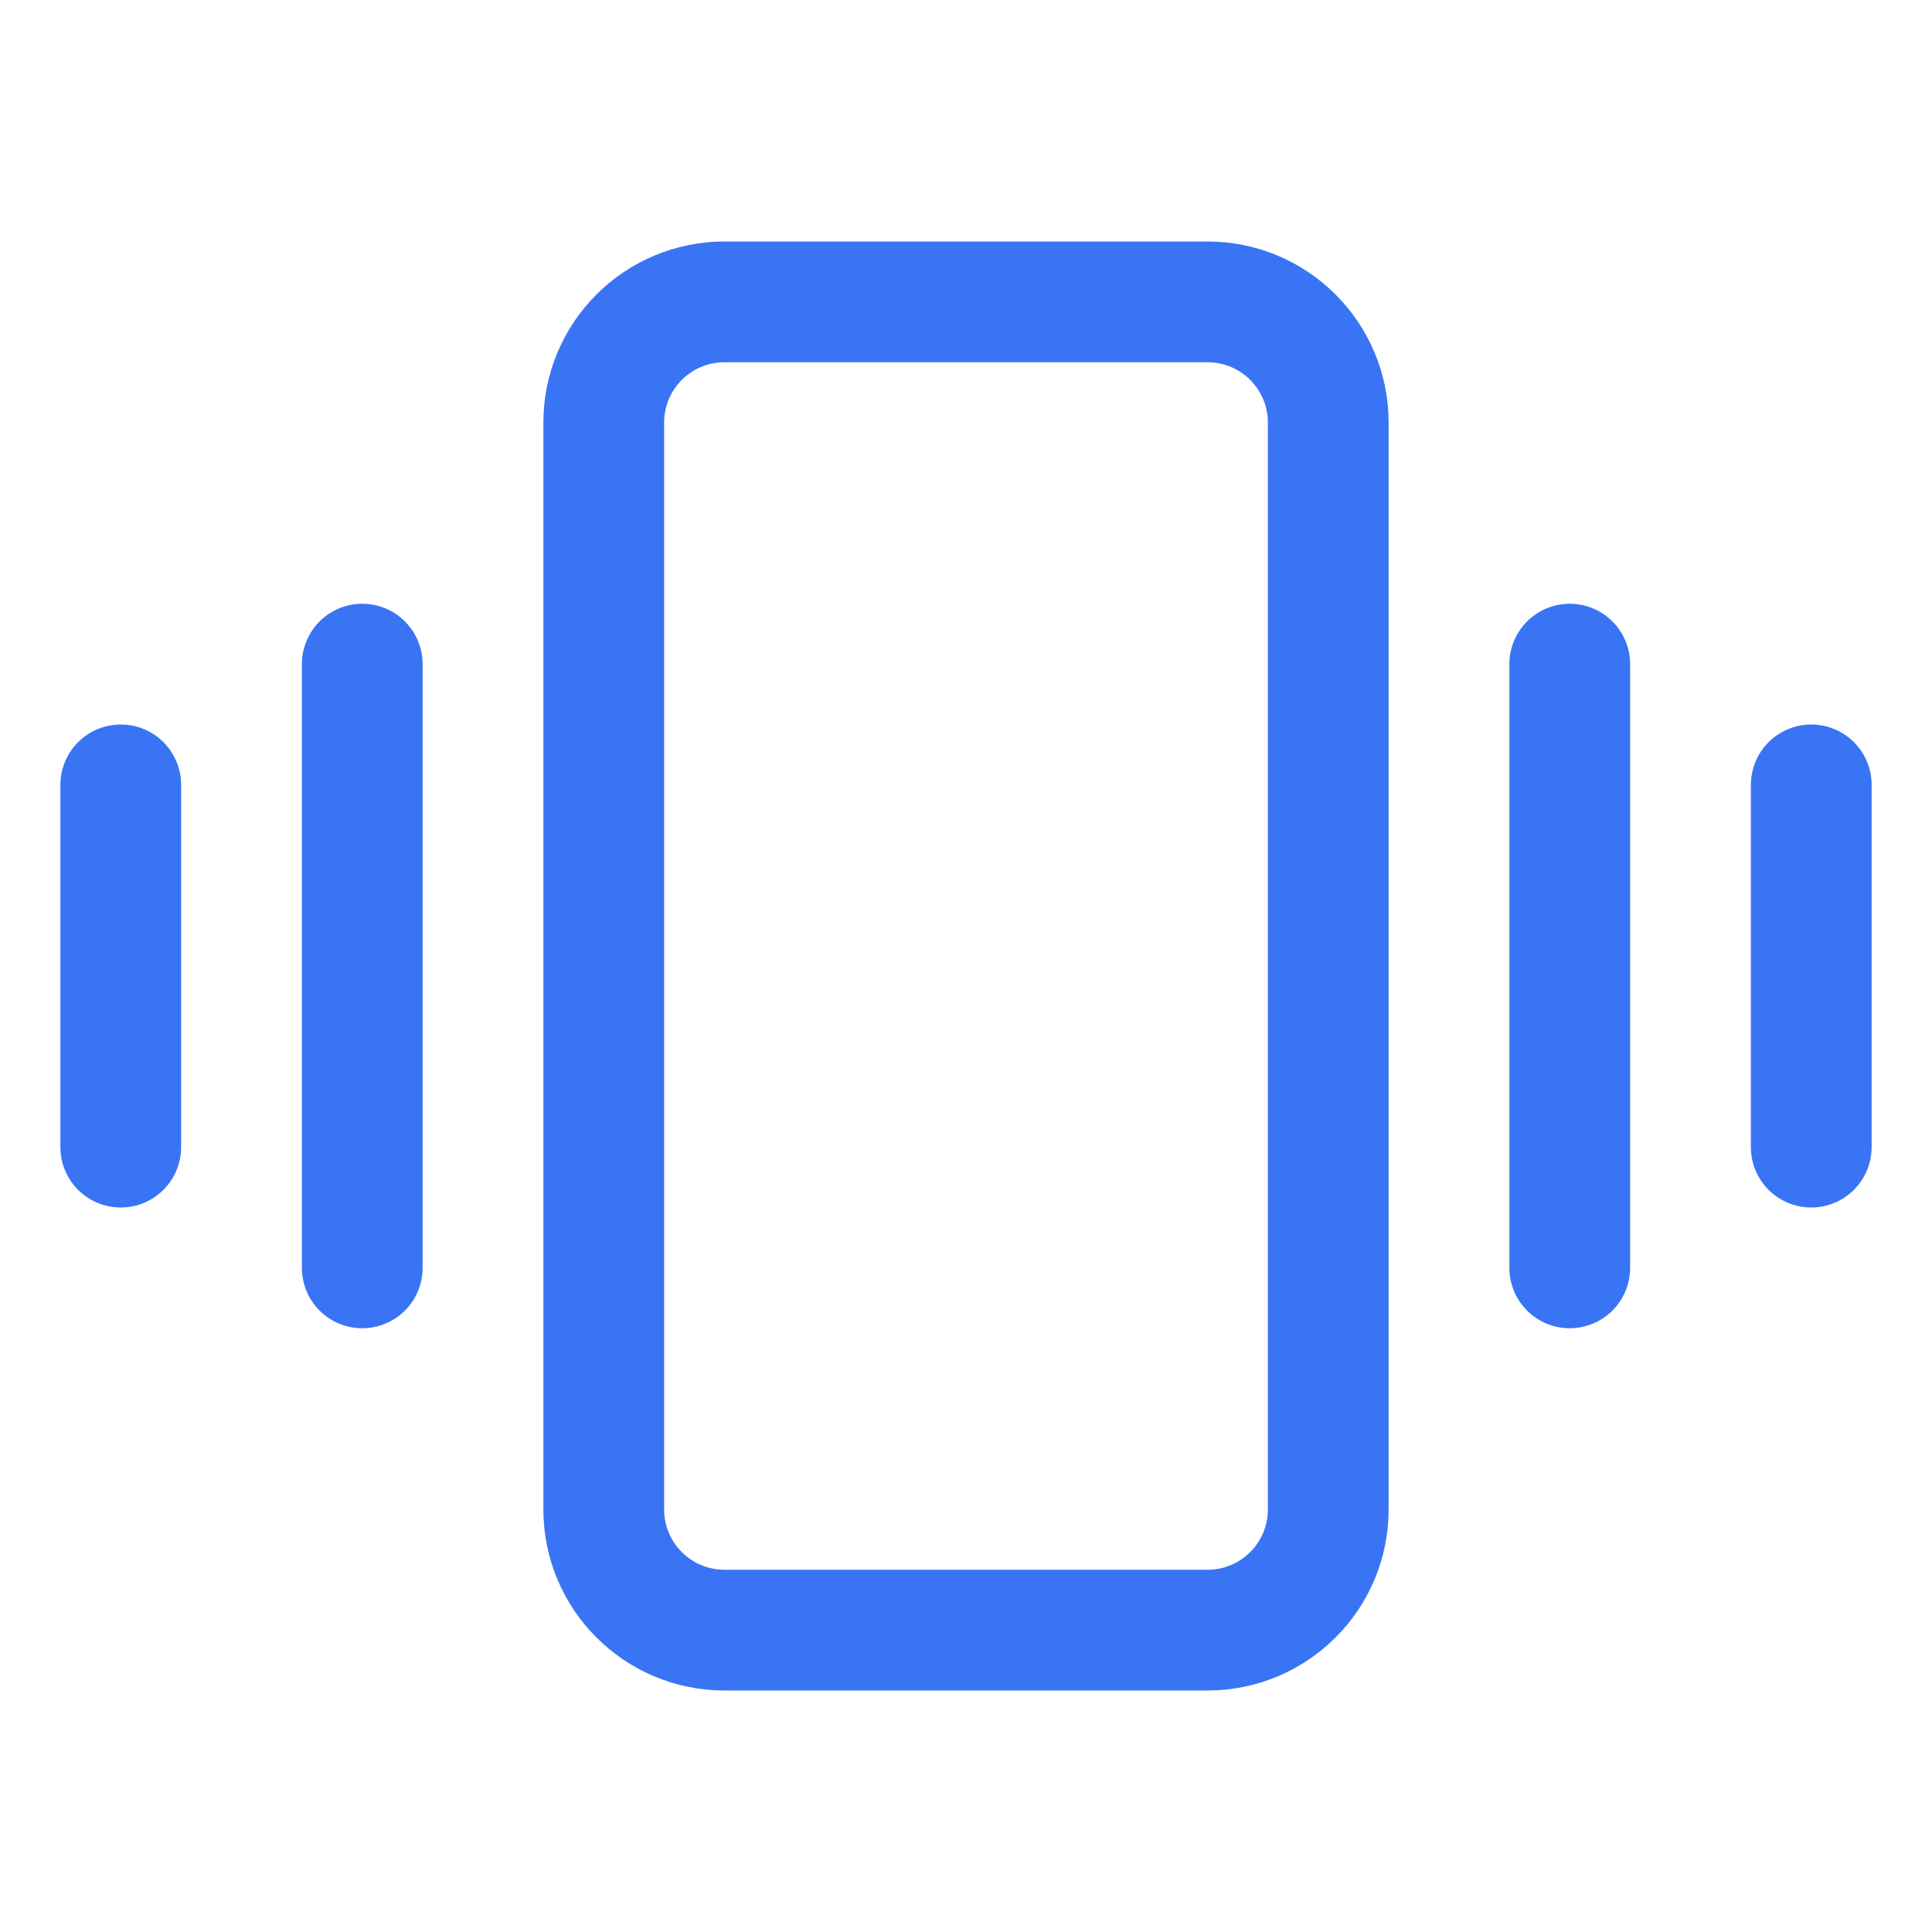
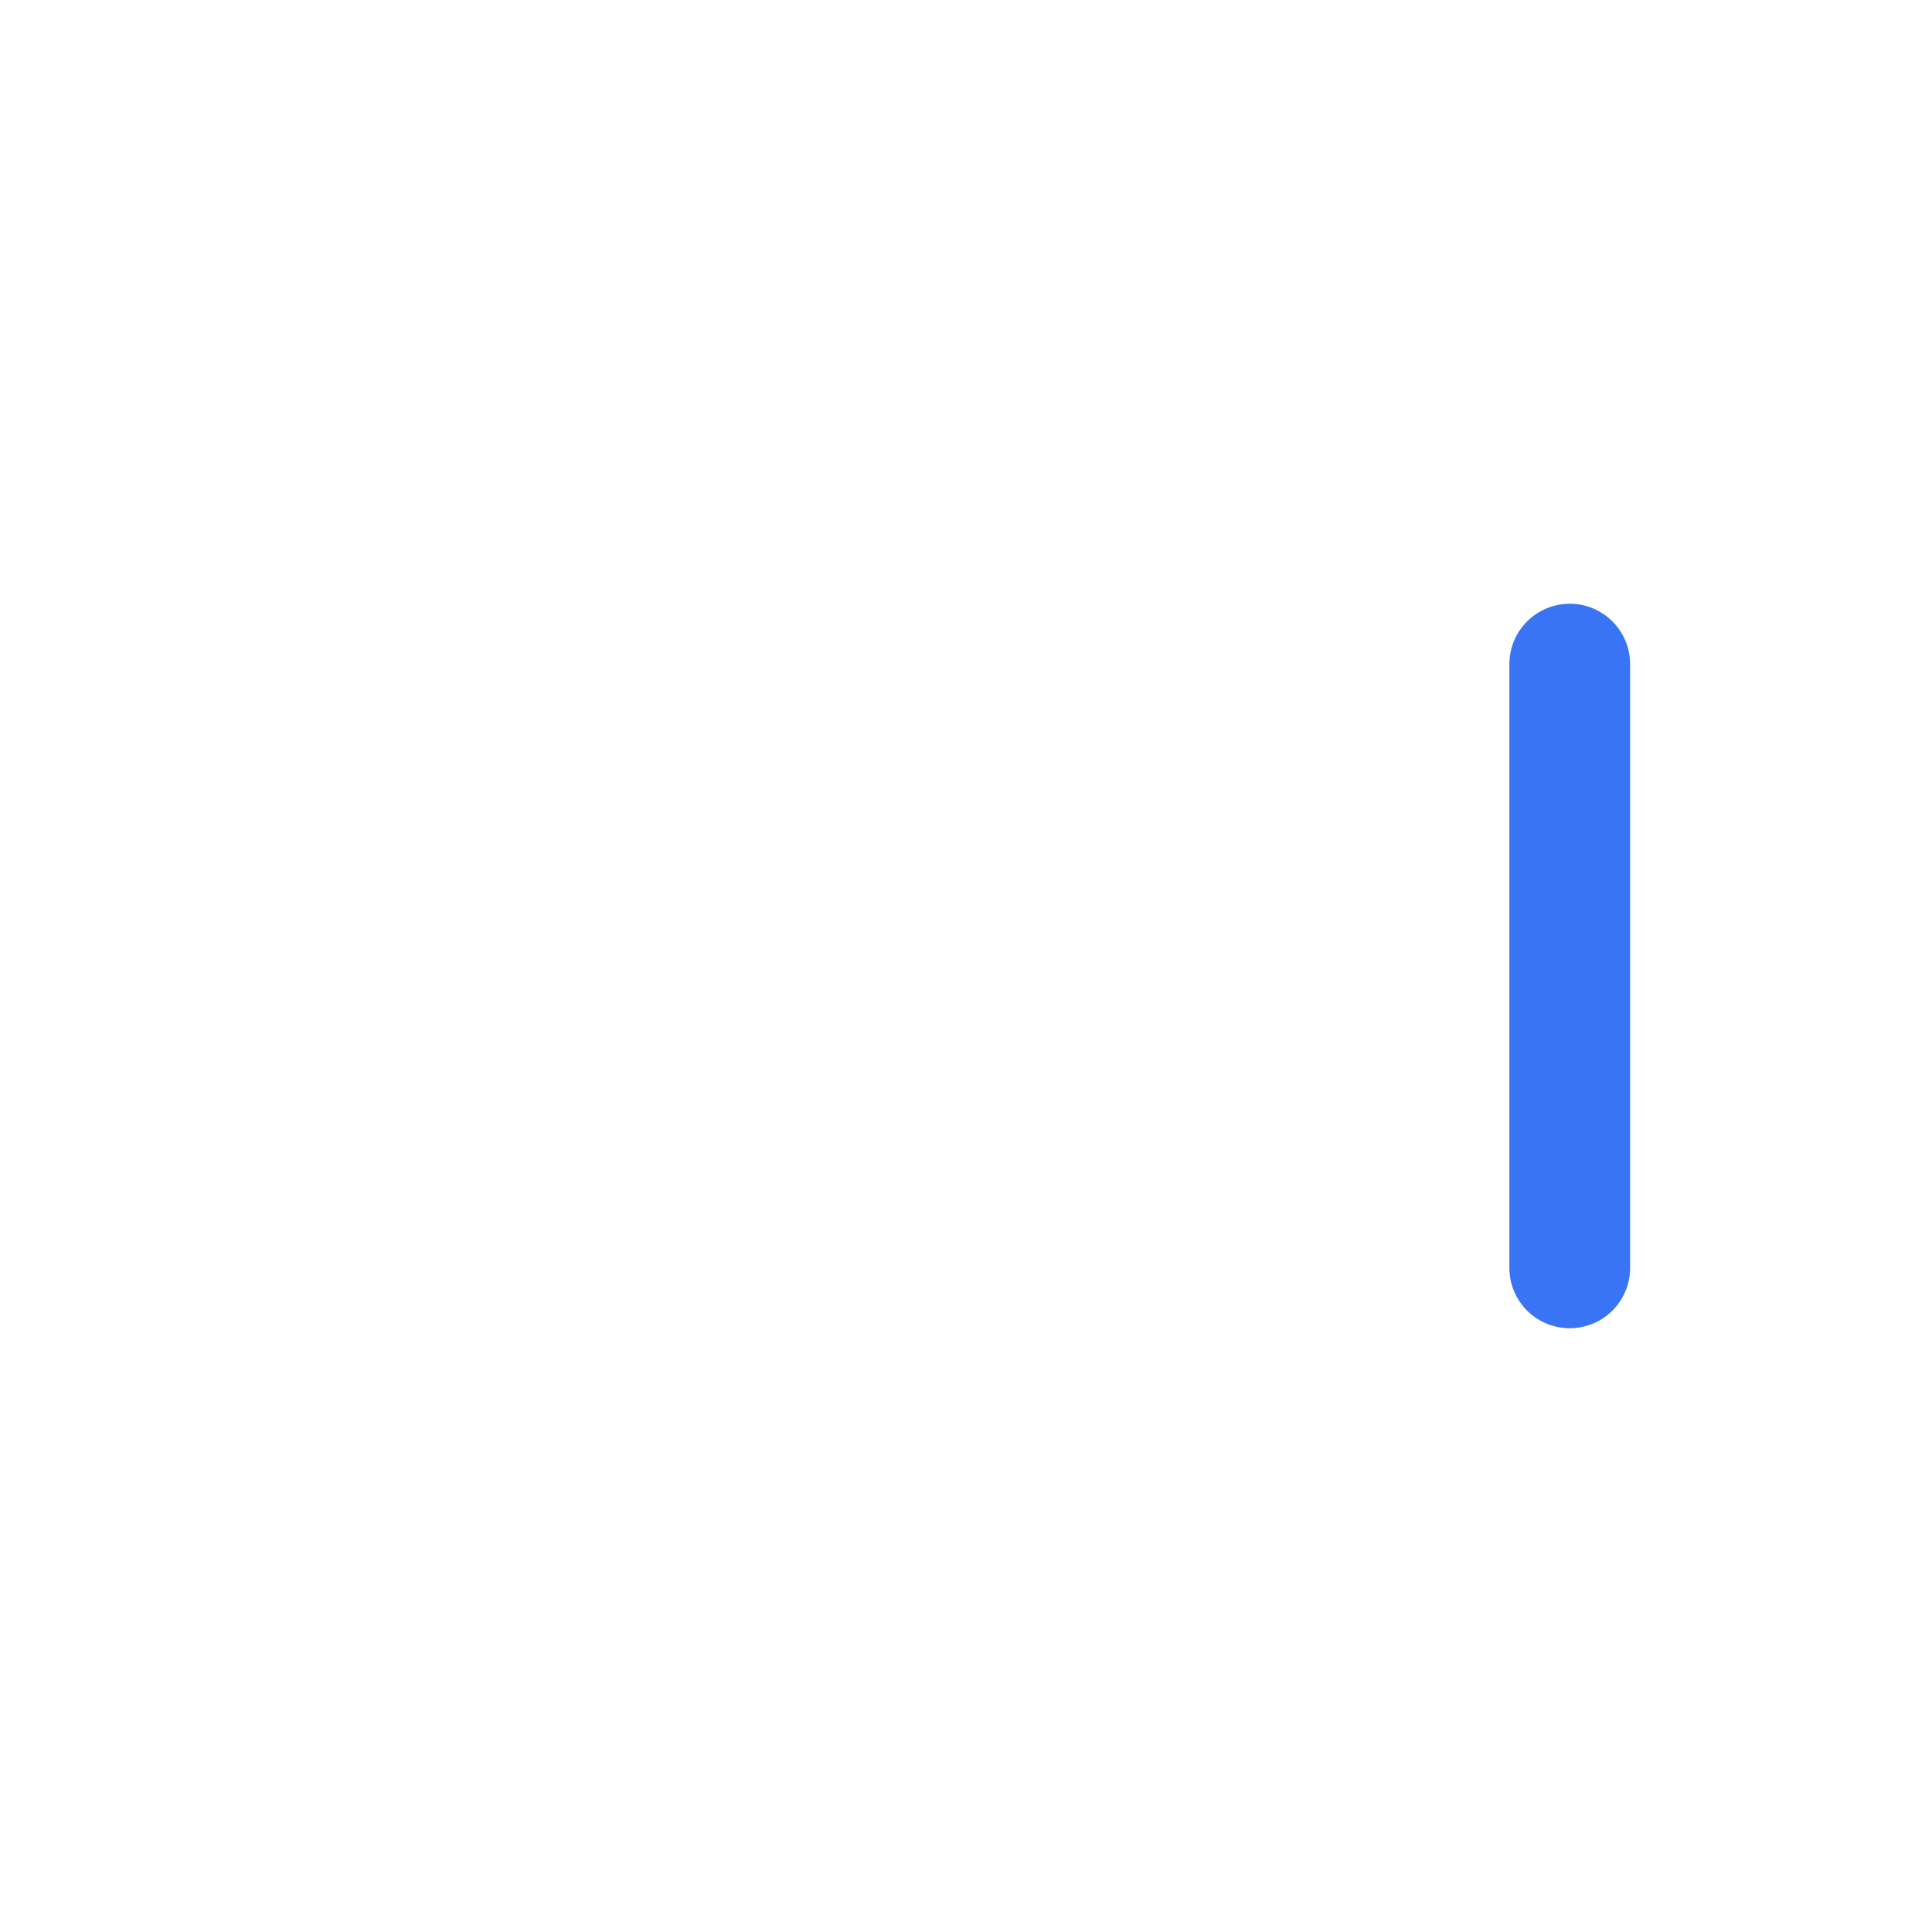
<svg xmlns="http://www.w3.org/2000/svg" width="32" height="32" viewBox="0 0 32 32" fill="none">
-   <path d="M22 25V7C22 5.895 21.105 5 20 5L12 5C10.895 5 10 5.895 10 7L10 25C10 26.105 10.895 27 12 27H20C21.105 27 22 26.105 22 25Z" stroke="#3974F5" stroke-width="2" stroke-linecap="round" stroke-linejoin="round" />
  <path d="M26 11V21" stroke="#3974F5" stroke-width="2" stroke-linecap="round" stroke-linejoin="round" />
-   <path d="M30 13V19" stroke="#3974F5" stroke-width="2" stroke-linecap="round" stroke-linejoin="round" />
-   <path d="M6 11V21" stroke="#3974F5" stroke-width="2" stroke-linecap="round" stroke-linejoin="round" />
-   <path d="M2 13V19" stroke="#3974F5" stroke-width="2" stroke-linecap="round" stroke-linejoin="round" />
</svg>